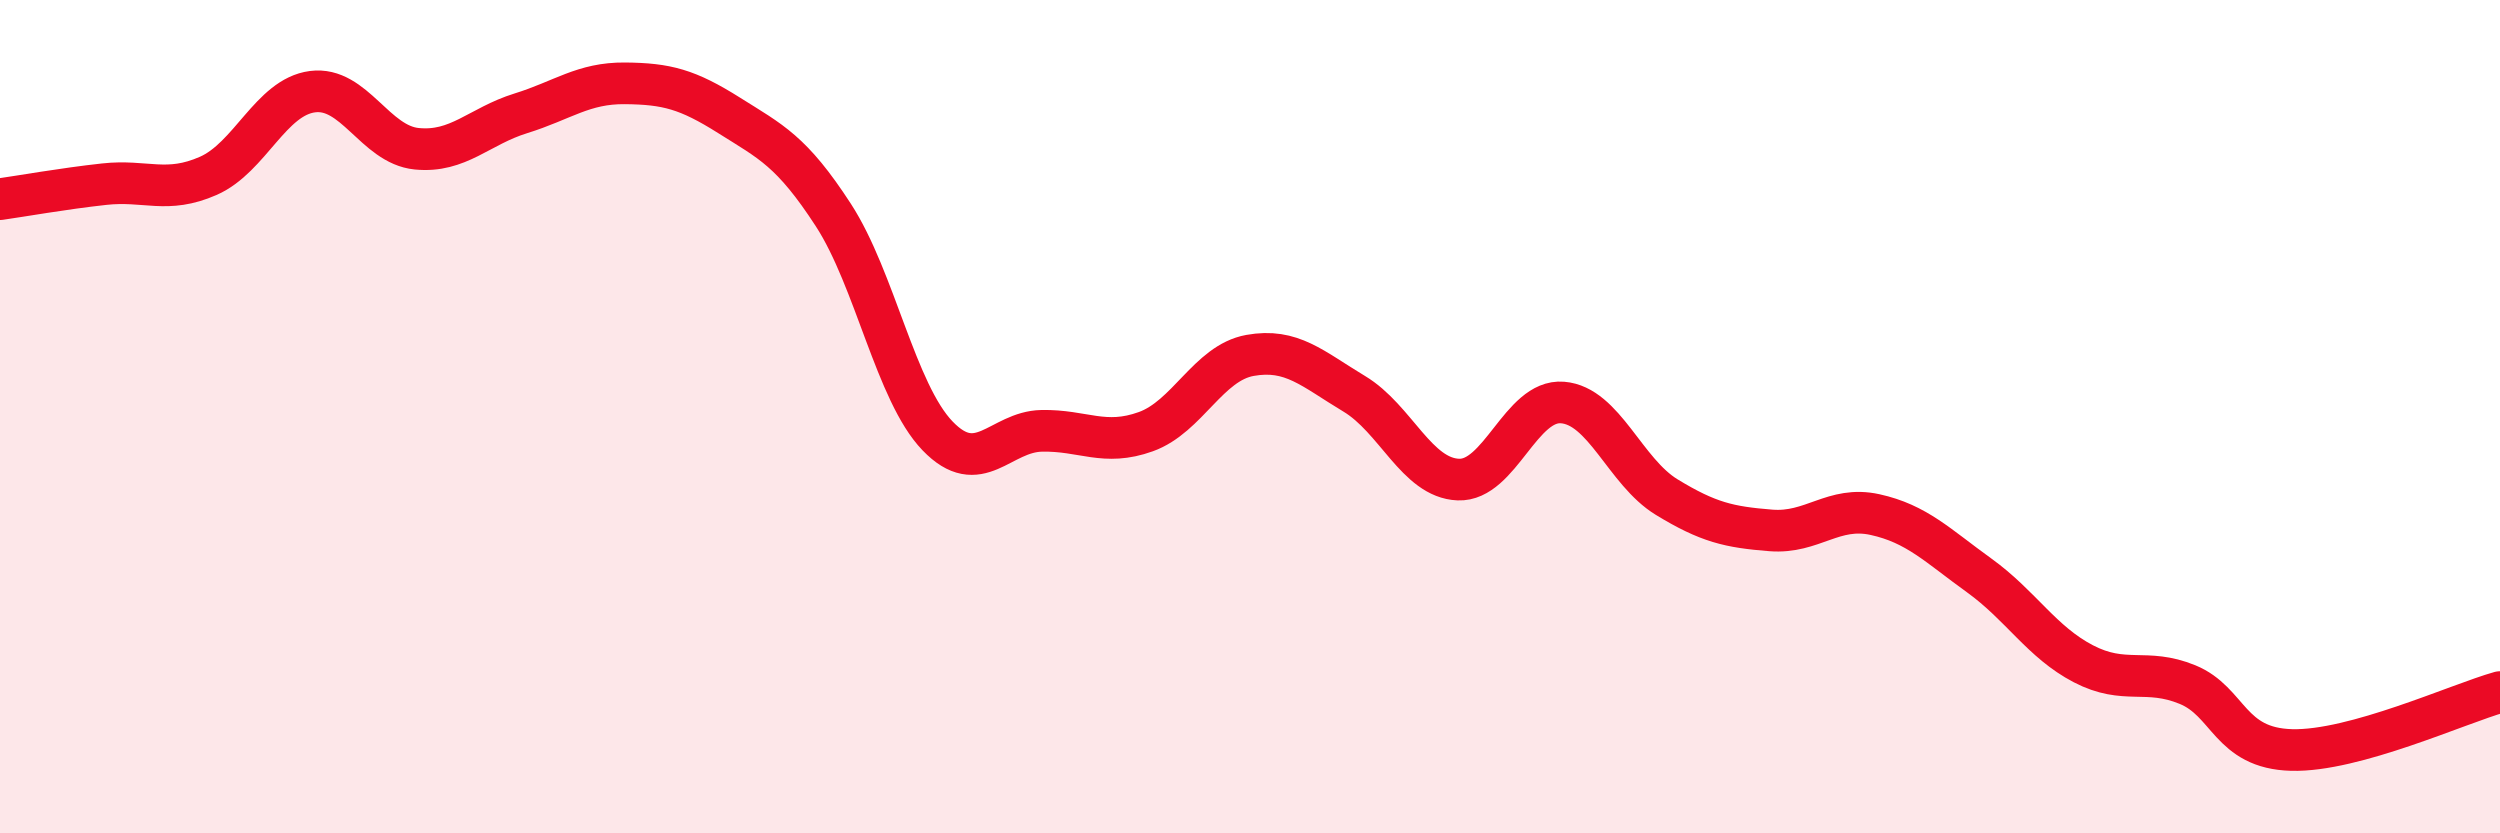
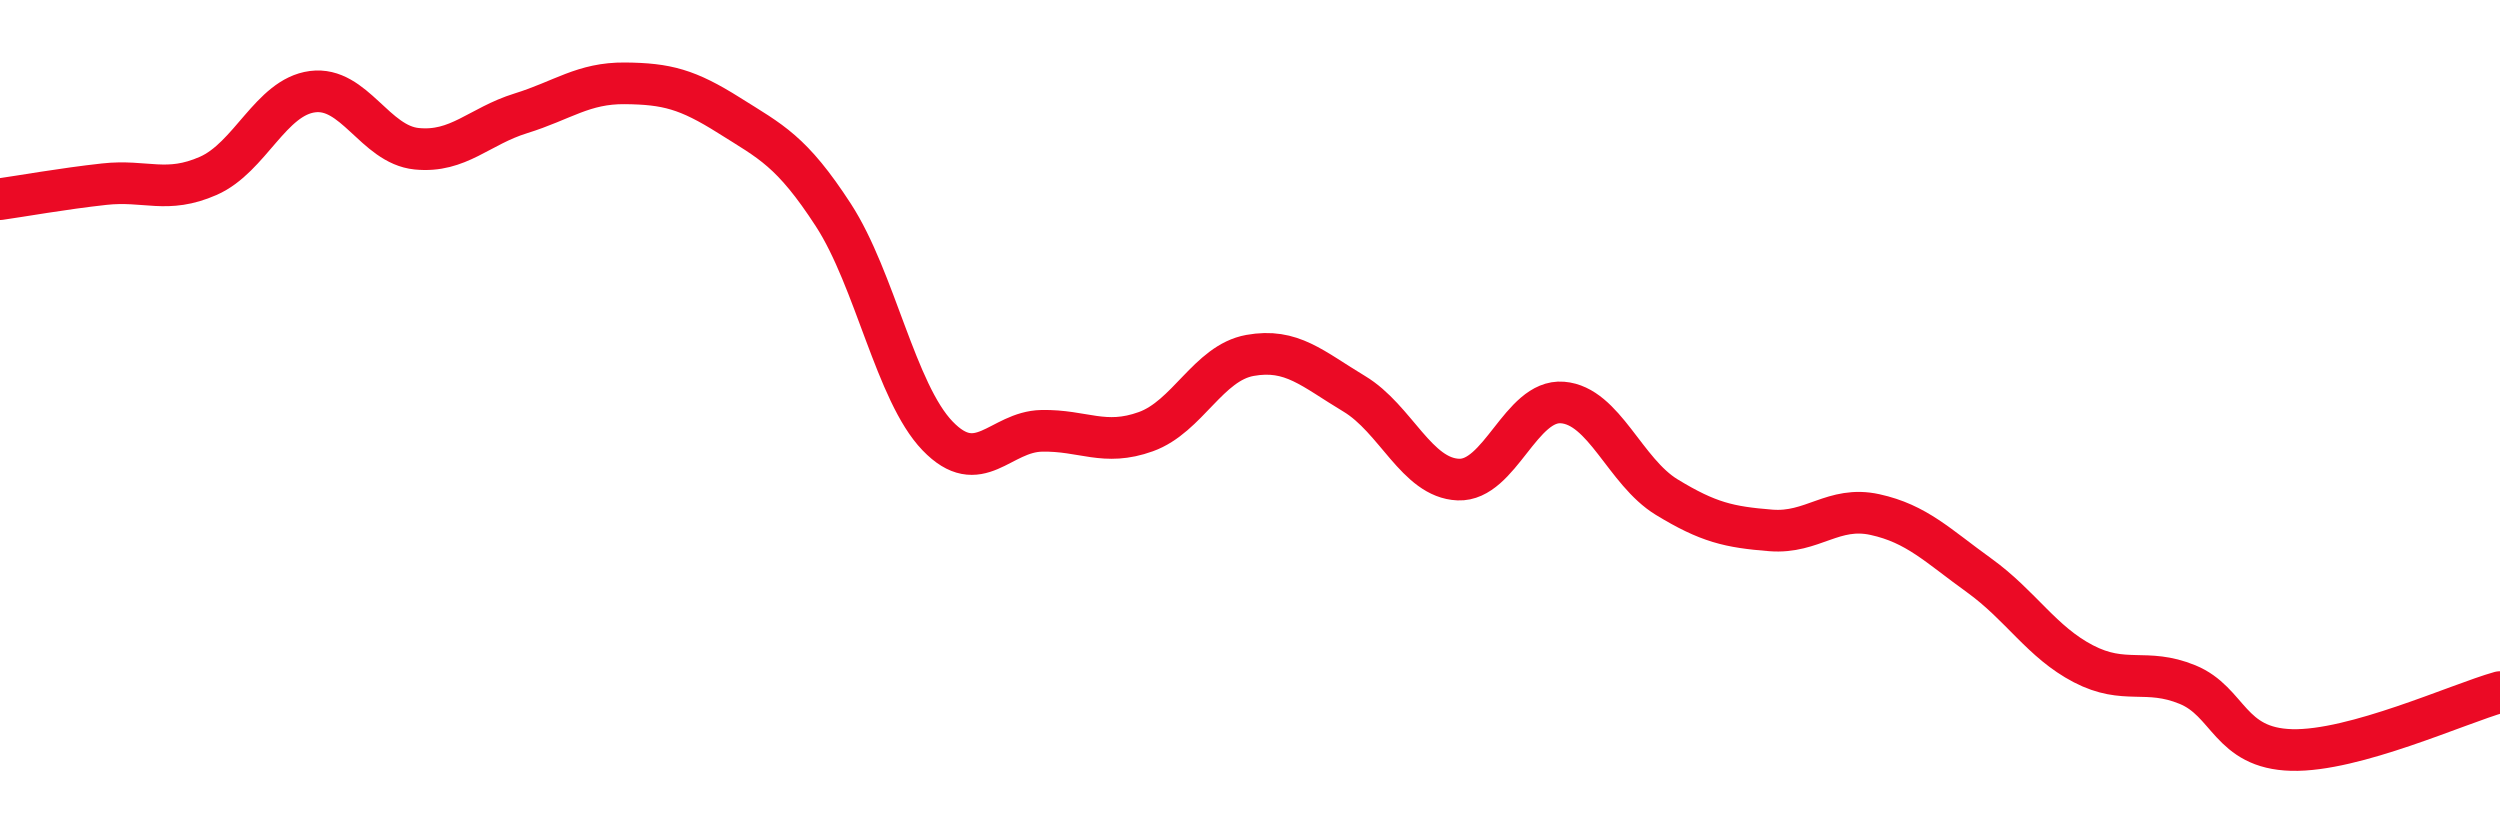
<svg xmlns="http://www.w3.org/2000/svg" width="60" height="20" viewBox="0 0 60 20">
-   <path d="M 0,4.78 C 0.5,4.71 1.5,4.53 2.5,4.42 C 3.5,4.31 4,4.66 5,4.22 C 6,3.78 6.5,2.33 7.5,2.2 C 8.5,2.07 9,3.47 10,3.57 C 11,3.67 11.5,3.03 12.5,2.72 C 13.5,2.41 14,1.99 15,2 C 16,2.01 16.5,2.14 17.5,2.77 C 18.5,3.4 19,3.62 20,5.16 C 21,6.7 21.5,9.42 22.5,10.46 C 23.5,11.5 24,10.36 25,10.34 C 26,10.32 26.5,10.72 27.5,10.36 C 28.5,10 29,8.71 30,8.53 C 31,8.35 31.5,8.85 32.5,9.45 C 33.5,10.05 34,11.47 35,11.51 C 36,11.55 36.5,9.58 37.5,9.66 C 38.5,9.74 39,11.32 40,11.93 C 41,12.54 41.5,12.65 42.5,12.73 C 43.5,12.81 44,12.13 45,12.35 C 46,12.57 46.5,13.09 47.5,13.81 C 48.5,14.53 49,15.41 50,15.93 C 51,16.45 51.5,16.02 52.5,16.43 C 53.5,16.84 53.5,17.96 55,18 C 56.5,18.04 59,16.89 60,16.61L60 20L0 20Z" fill="#EB0A25" opacity="0.1" stroke-linecap="round" stroke-linejoin="round" />
  <path d="M 0,4.78 C 0.5,4.71 1.5,4.53 2.5,4.42 C 3.5,4.31 4,4.66 5,4.22 C 6,3.78 6.5,2.33 7.5,2.2 C 8.5,2.07 9,3.47 10,3.57 C 11,3.67 11.5,3.03 12.5,2.72 C 13.5,2.41 14,1.99 15,2 C 16,2.01 16.5,2.14 17.5,2.77 C 18.5,3.4 19,3.62 20,5.16 C 21,6.7 21.5,9.42 22.5,10.46 C 23.5,11.5 24,10.36 25,10.34 C 26,10.32 26.5,10.72 27.5,10.36 C 28.5,10 29,8.71 30,8.53 C 31,8.35 31.5,8.85 32.5,9.45 C 33.5,10.05 34,11.47 35,11.51 C 36,11.55 36.5,9.58 37.5,9.66 C 38.5,9.74 39,11.32 40,11.93 C 41,12.54 41.5,12.65 42.5,12.73 C 43.5,12.81 44,12.13 45,12.35 C 46,12.57 46.5,13.09 47.5,13.81 C 48.5,14.53 49,15.41 50,15.93 C 51,16.45 51.5,16.02 52.5,16.43 C 53.5,16.84 53.5,17.96 55,18 C 56.5,18.04 59,16.89 60,16.61" stroke="#EB0A25" stroke-width="1" fill="none" stroke-linecap="round" stroke-linejoin="round" />
</svg>